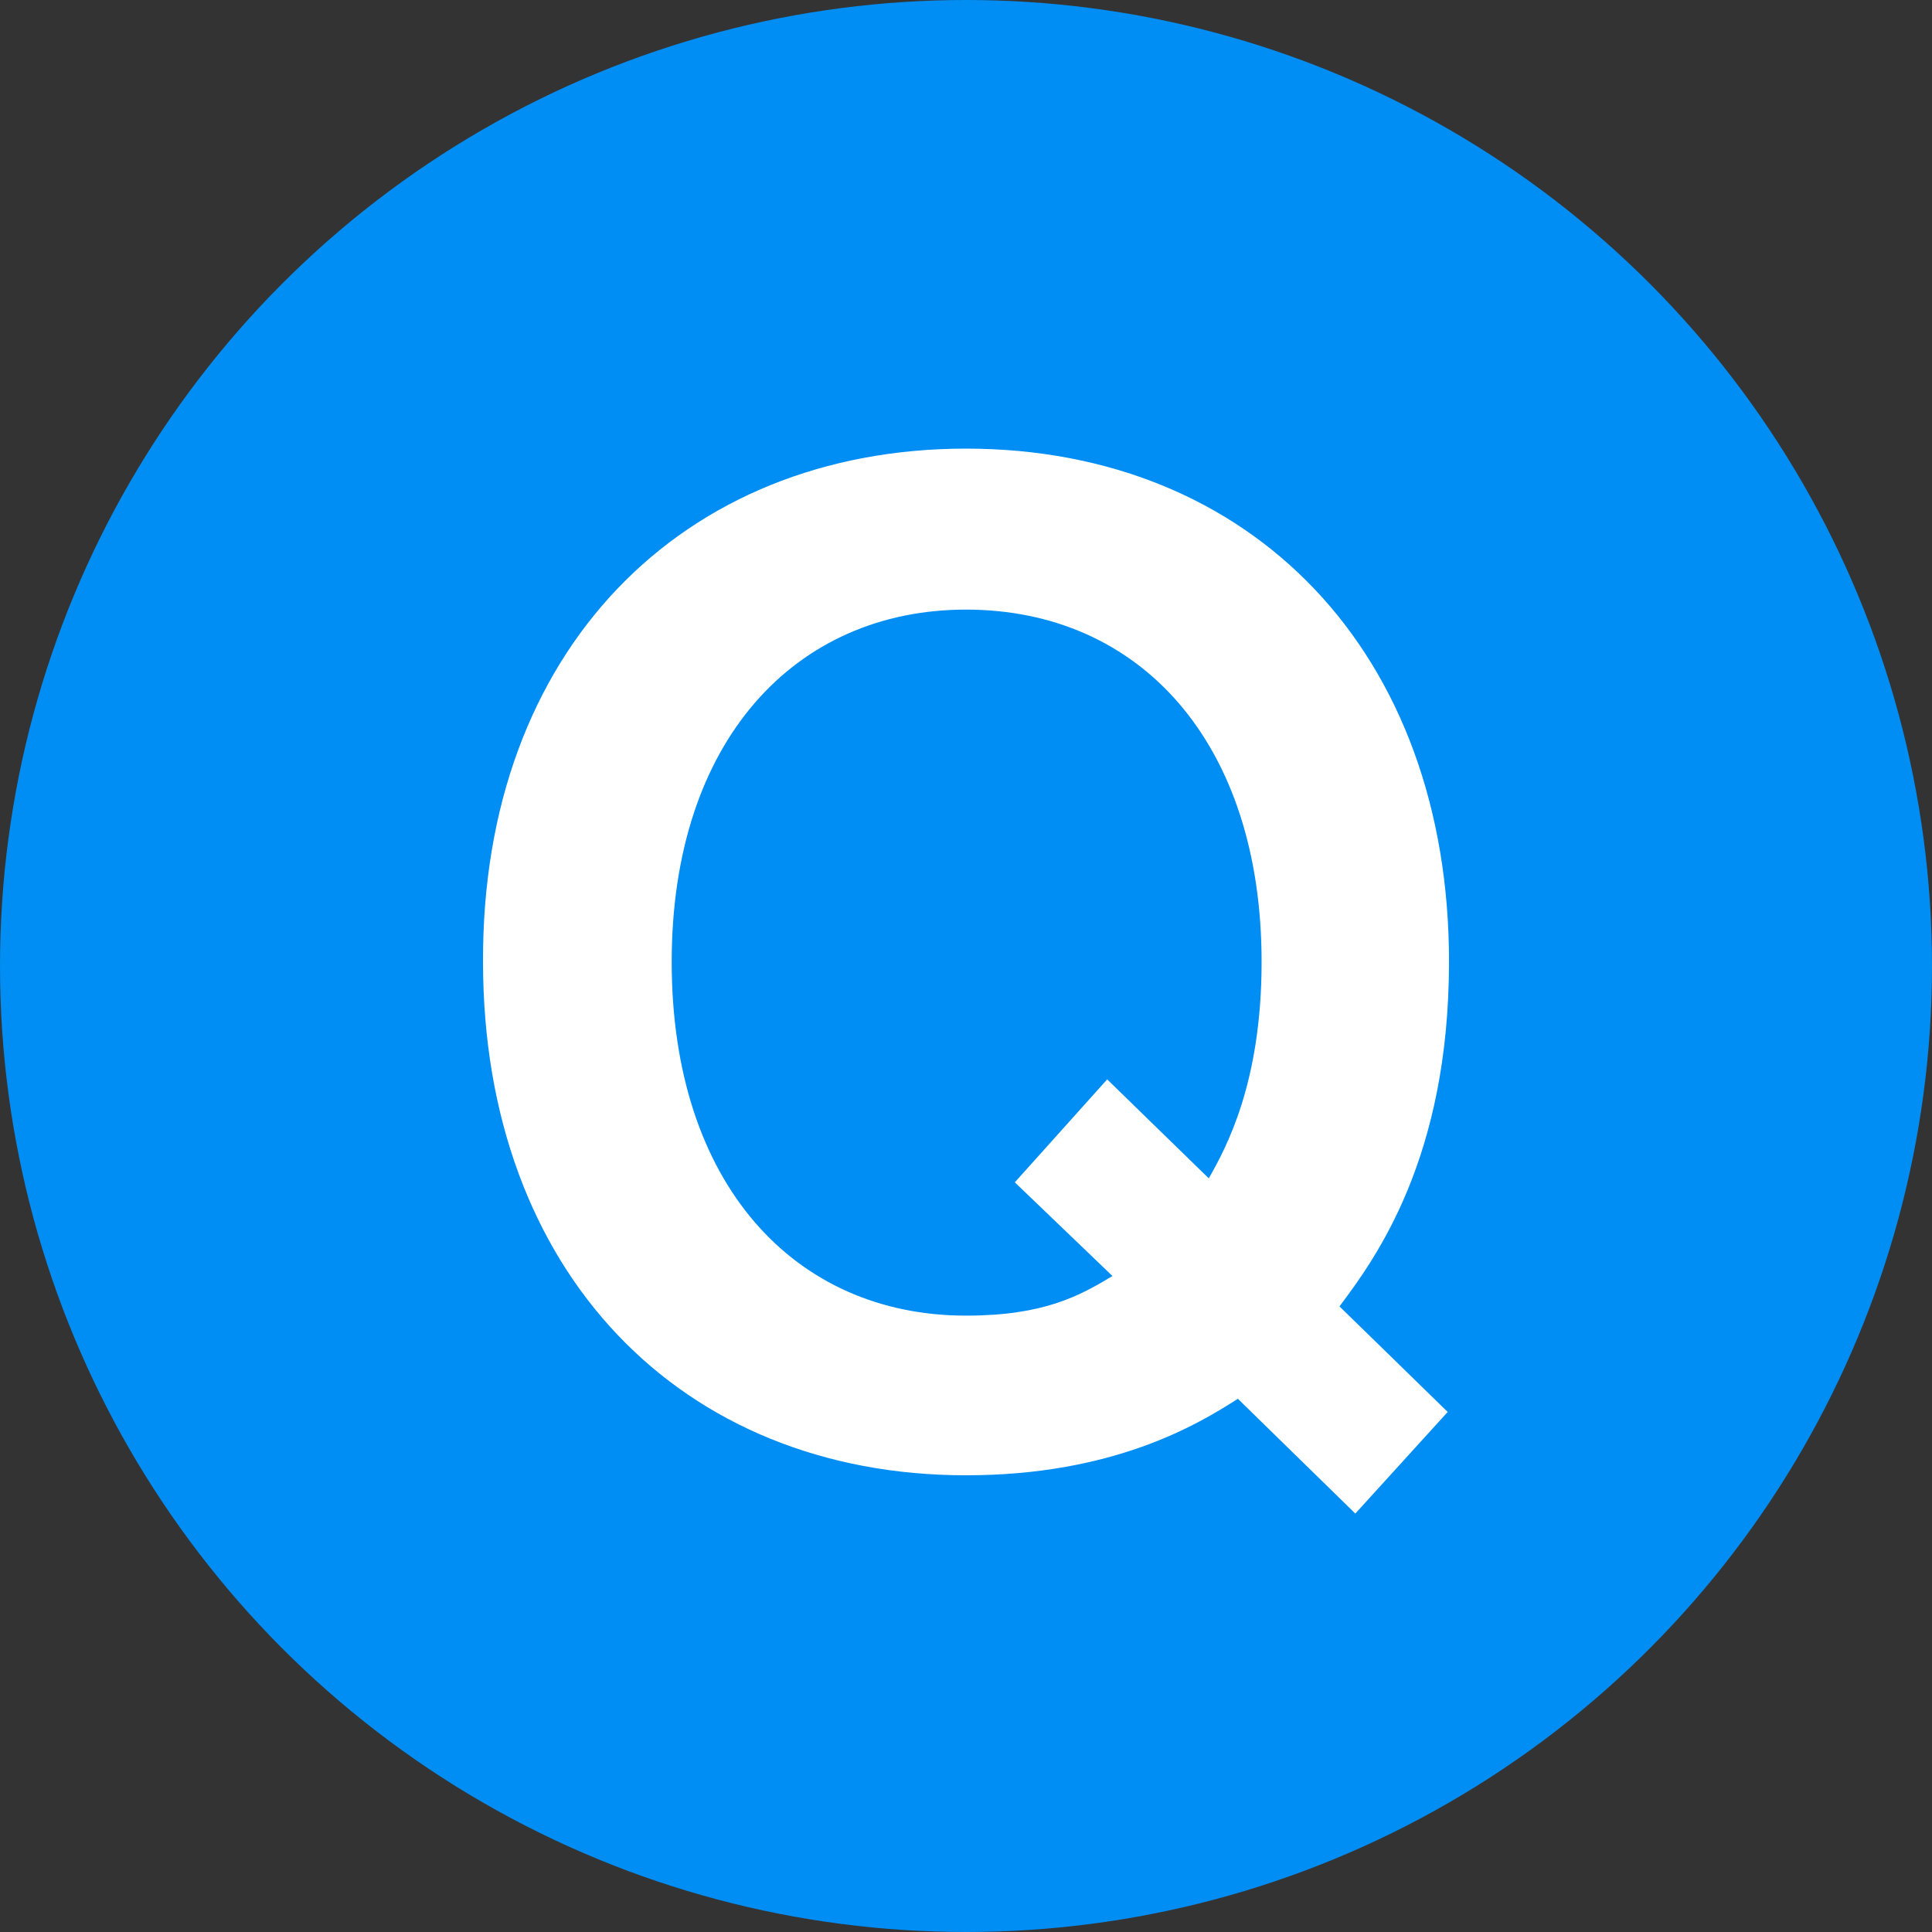
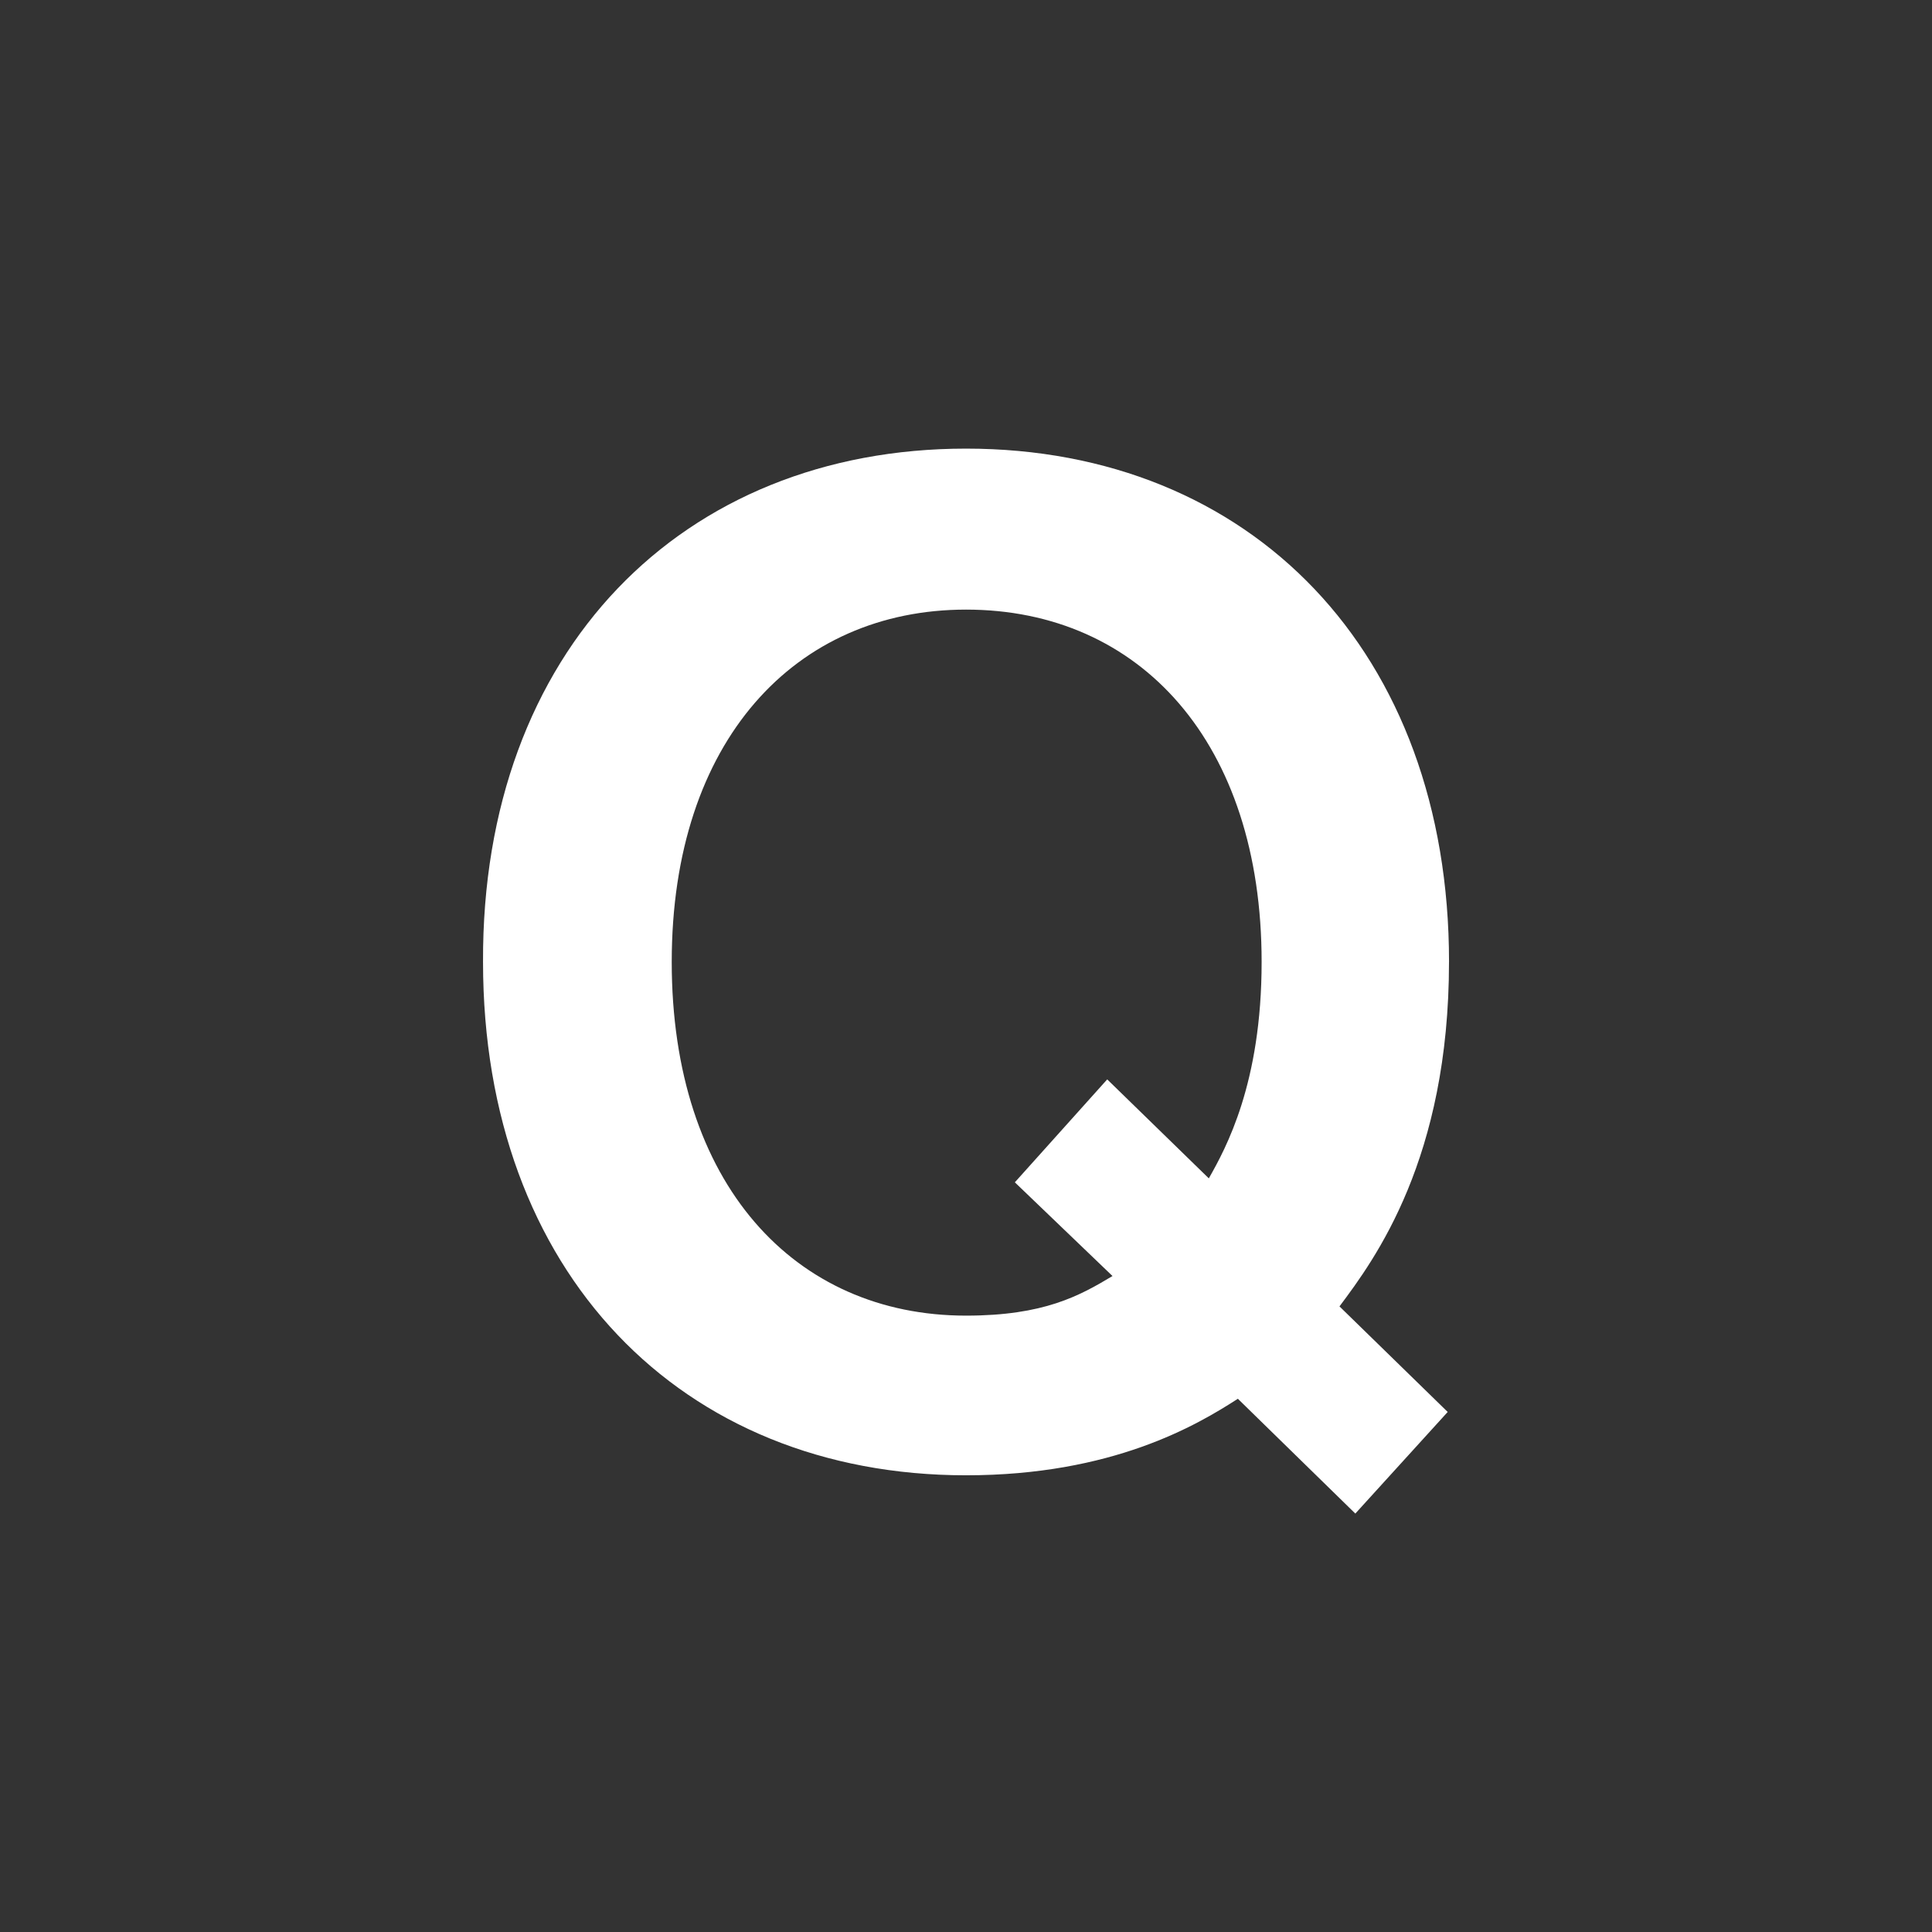
<svg xmlns="http://www.w3.org/2000/svg" fill="none" height="64" viewBox="0 0 64 64" width="64">
  <rect x="0" y="0" width="64" height="64" fill="#333333" stroke="none" />
-   <circle cx="32" cy="32" fill="#008ef4" r="32" />
-   <path d="m48 31.866c0 6.514-2.448 9.836-3.628 11.41l3.585 3.497-3.06 3.366-3.891-3.803c-1.355.874-4.153 2.535-9.005 2.535-9.443 0-16-6.732-16-17.005-.044-10.317 6.601-17.005 16-17.005 9.443 0 16 6.732 16 17.005zm-6.208 0c0-7.257-4.022-11.672-9.792-11.672-5.639 0-9.749 4.328-9.749 11.672s4.066 11.716 9.749 11.716c2.579 0 3.76-.656 4.852-1.312l-3.235-3.104 3.06-3.41 3.366 3.279c.568-1.005 1.749-3.147 1.749-7.169z" fill="#fff" />
+   <path d="m48 31.866c0 6.514-2.448 9.836-3.628 11.41l3.585 3.497-3.06 3.366-3.891-3.803c-1.355.874-4.153 2.535-9.005 2.535-9.443 0-16-6.732-16-17.005-.044-10.317 6.601-17.005 16-17.005 9.443 0 16 6.732 16 17.005m-6.208 0c0-7.257-4.022-11.672-9.792-11.672-5.639 0-9.749 4.328-9.749 11.672s4.066 11.716 9.749 11.716c2.579 0 3.76-.656 4.852-1.312l-3.235-3.104 3.06-3.41 3.366 3.279c.568-1.005 1.749-3.147 1.749-7.169z" fill="#fff" />
</svg>